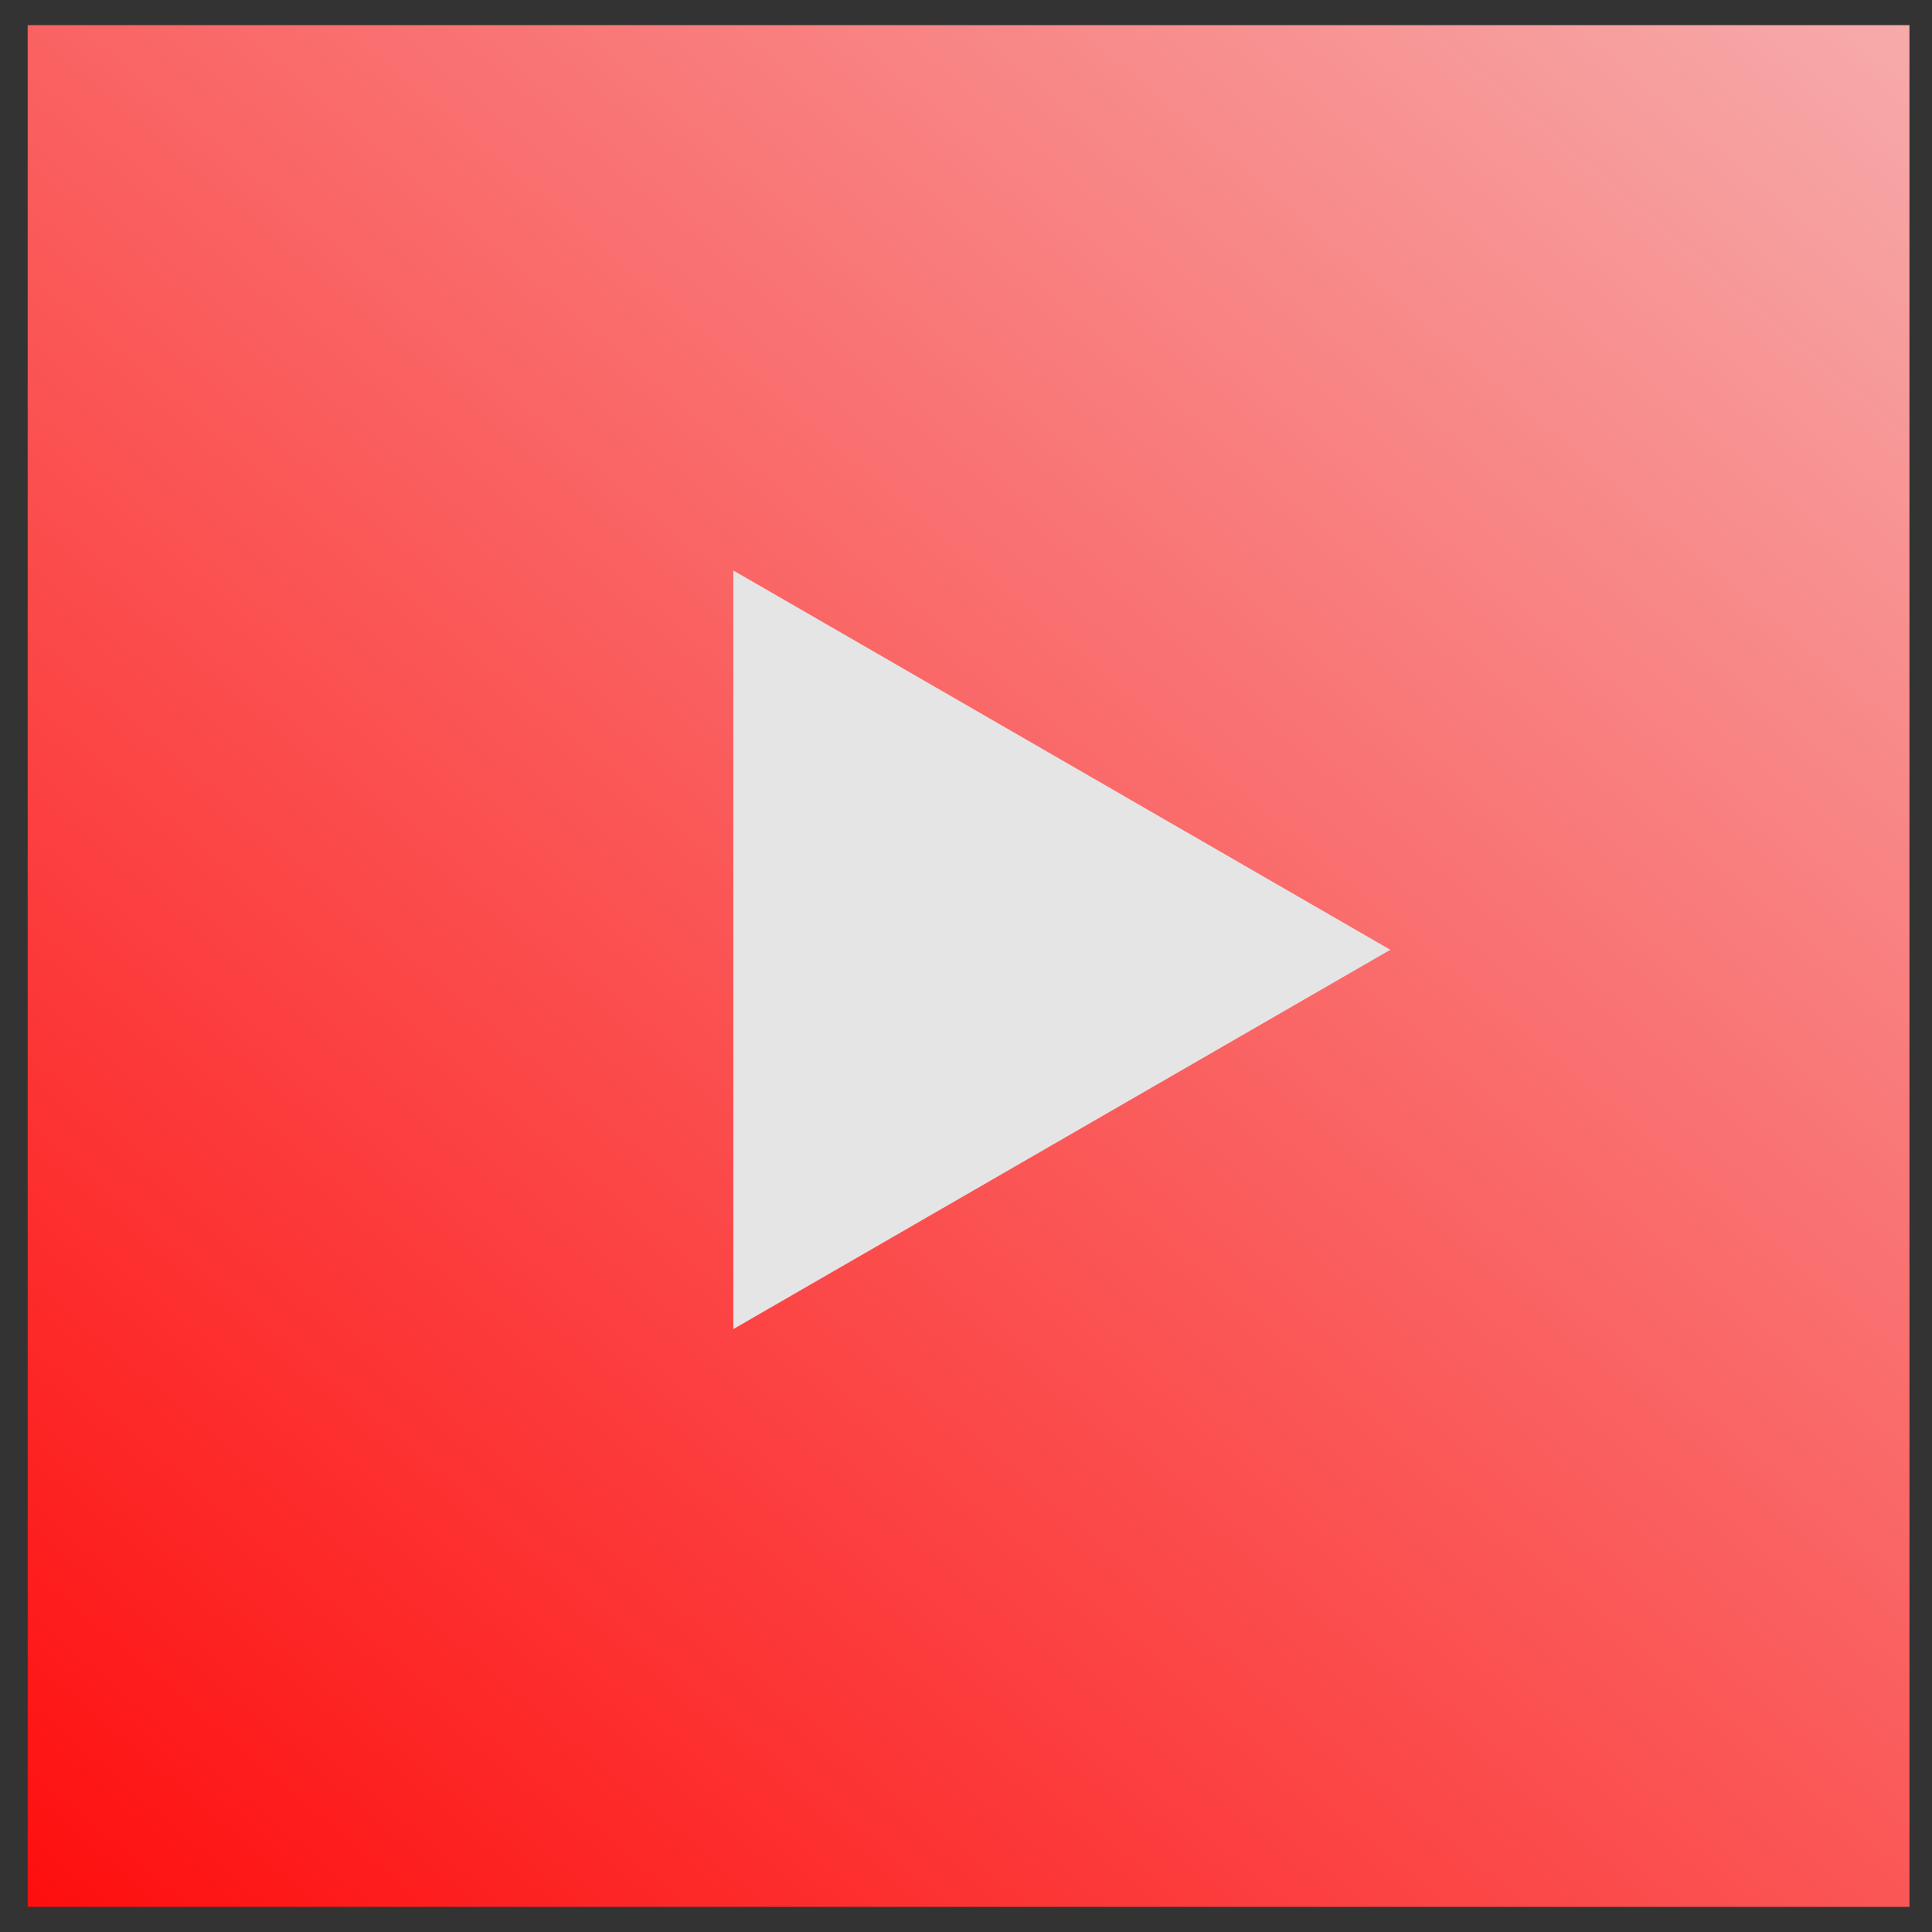
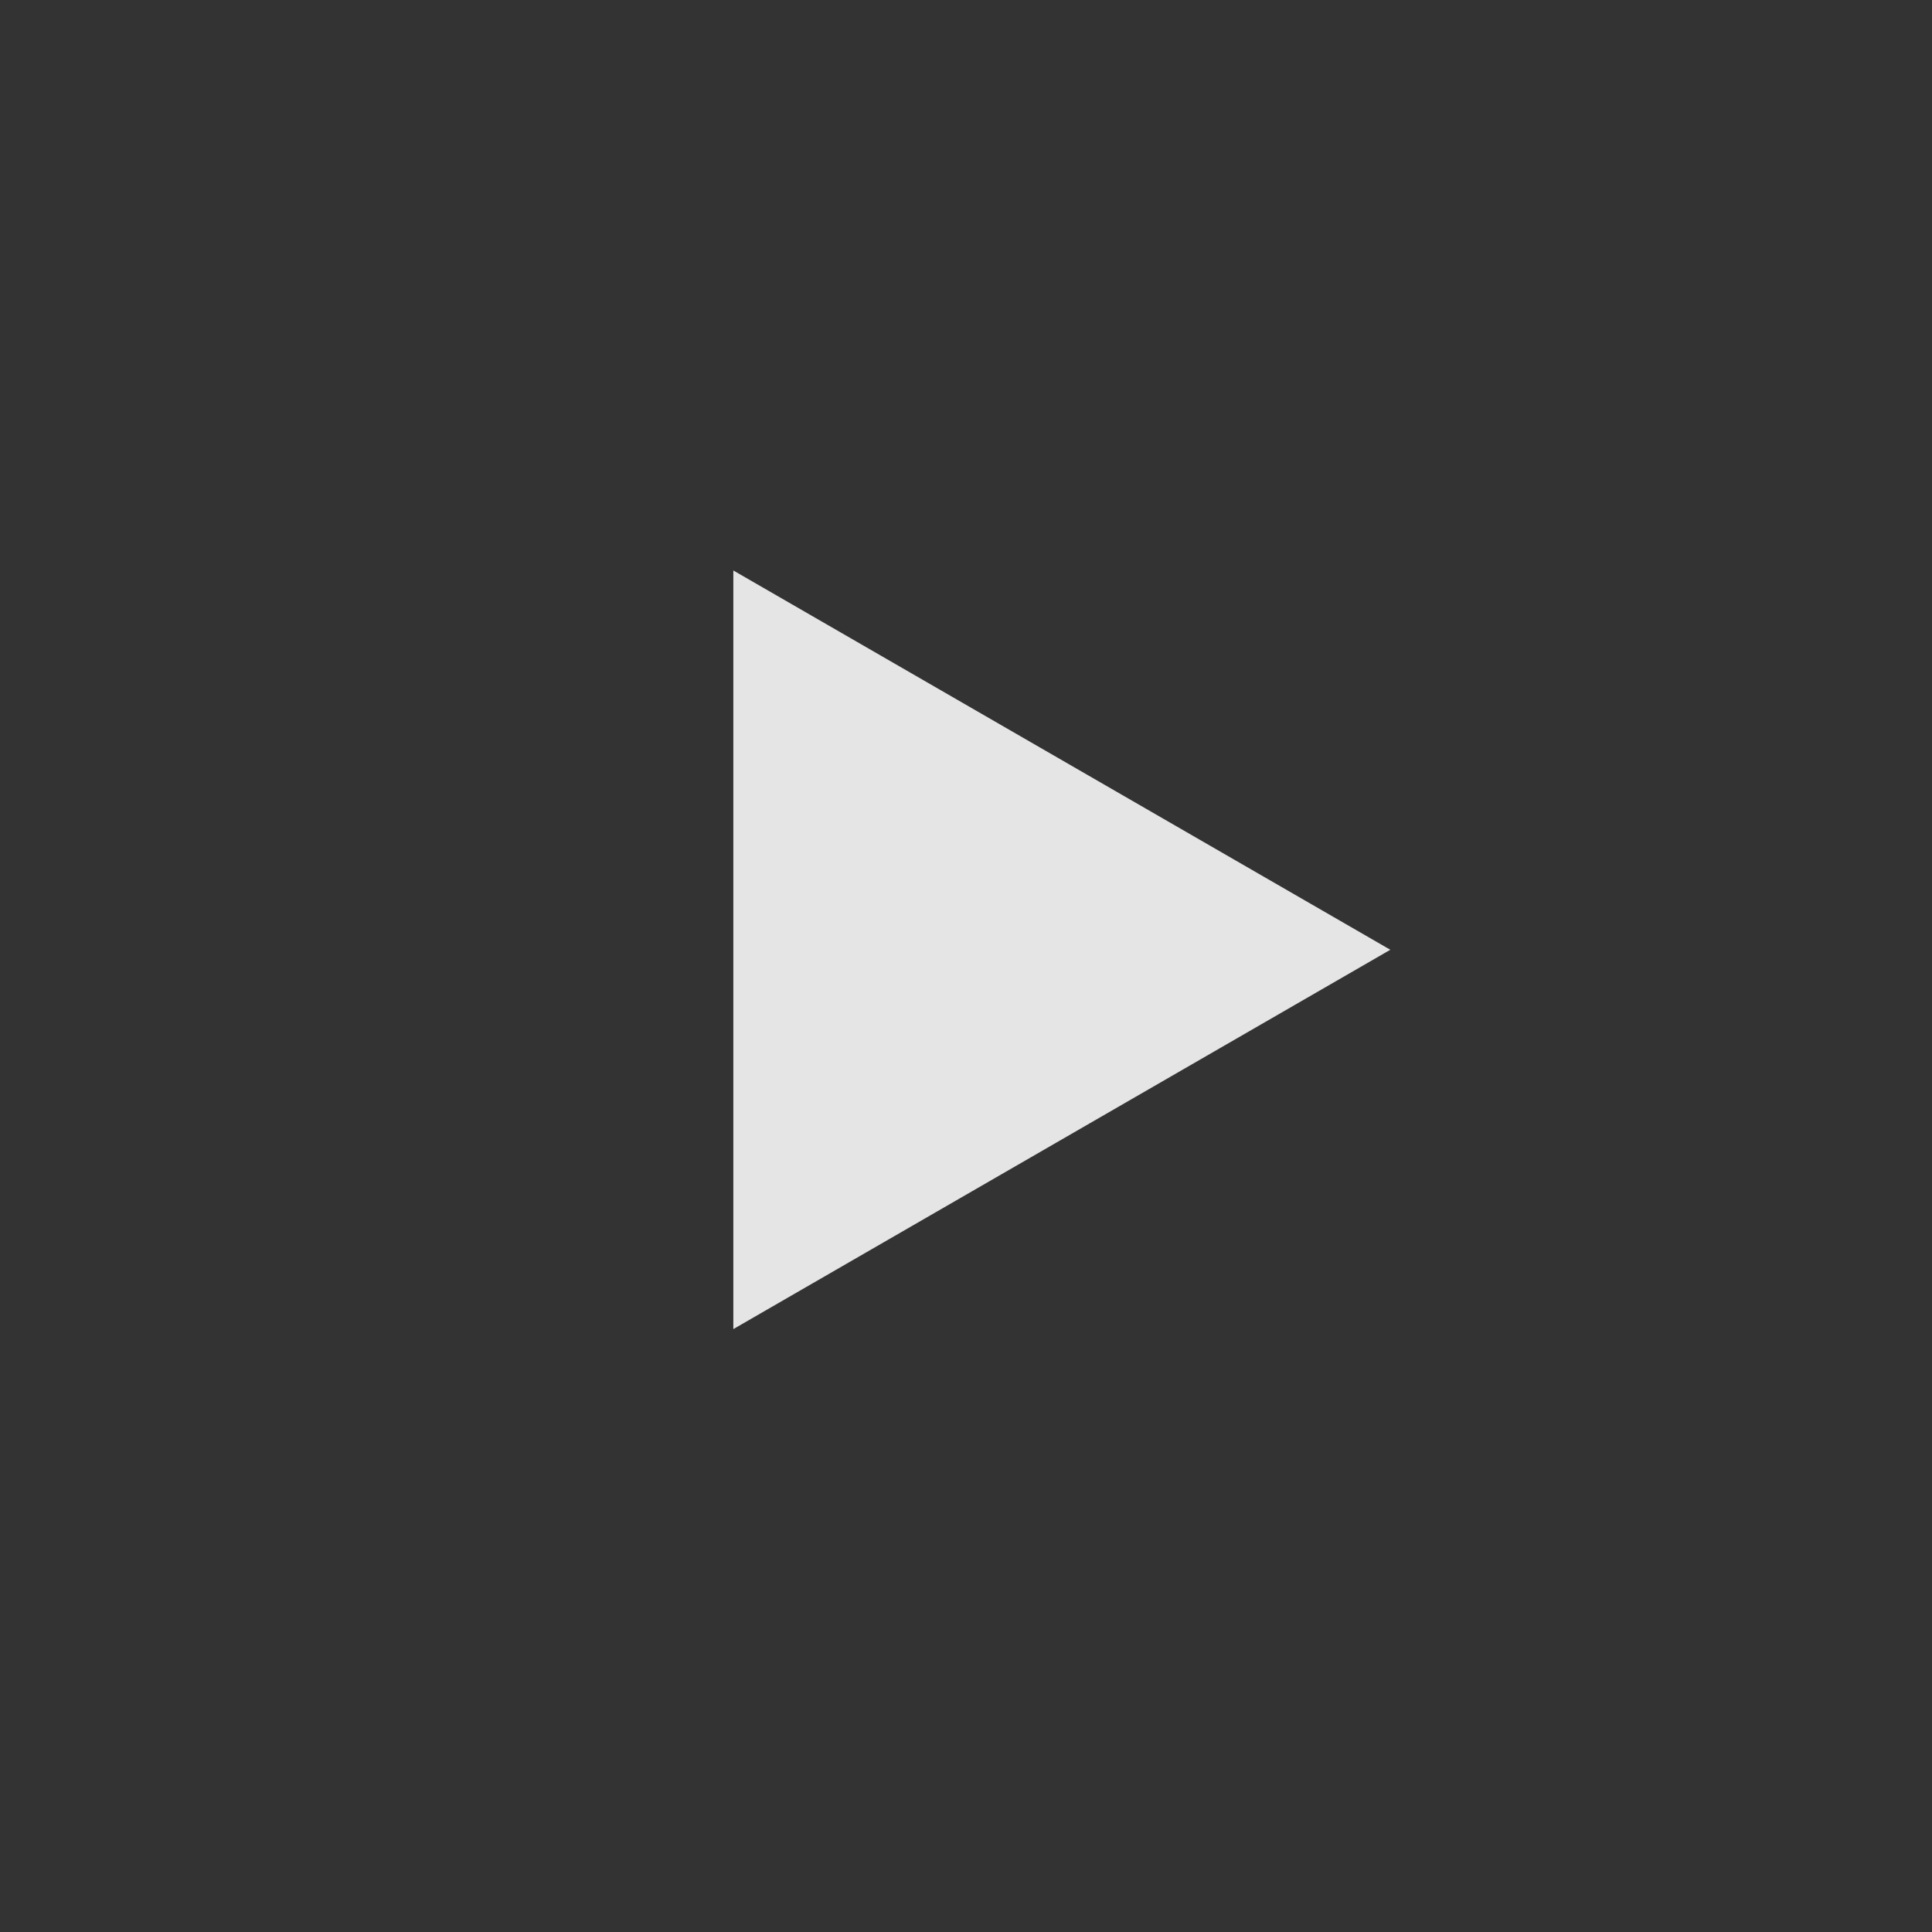
<svg xmlns="http://www.w3.org/2000/svg" width="65" height="65" viewBox="0 0 65 65" fill="none">
  <rect x="0" y="0" width="65" height="65" fill="#333333" stroke="none" />
-   <rect x="0.931" y="0.845" width="63.31" height="63.31" fill="url(#paint0_linear)" />
-   <path d="M46.776 31.954L24.672 44.716L24.672 19.193L46.776 31.954Z" fill="#E5E5E5" />
+   <path d="M46.776 31.954L24.672 44.716L24.672 19.193Z" fill="#E5E5E5" />
  <defs>
    <linearGradient id="paint0_linear" x1="10.755" y1="83.257" x2="100.808" y2="-22.624" gradientUnits="userSpaceOnUse">
      <stop stop-color="#FF0000" />
      <stop offset="1" stop-color="#F3F3F3" />
    </linearGradient>
  </defs>
</svg>